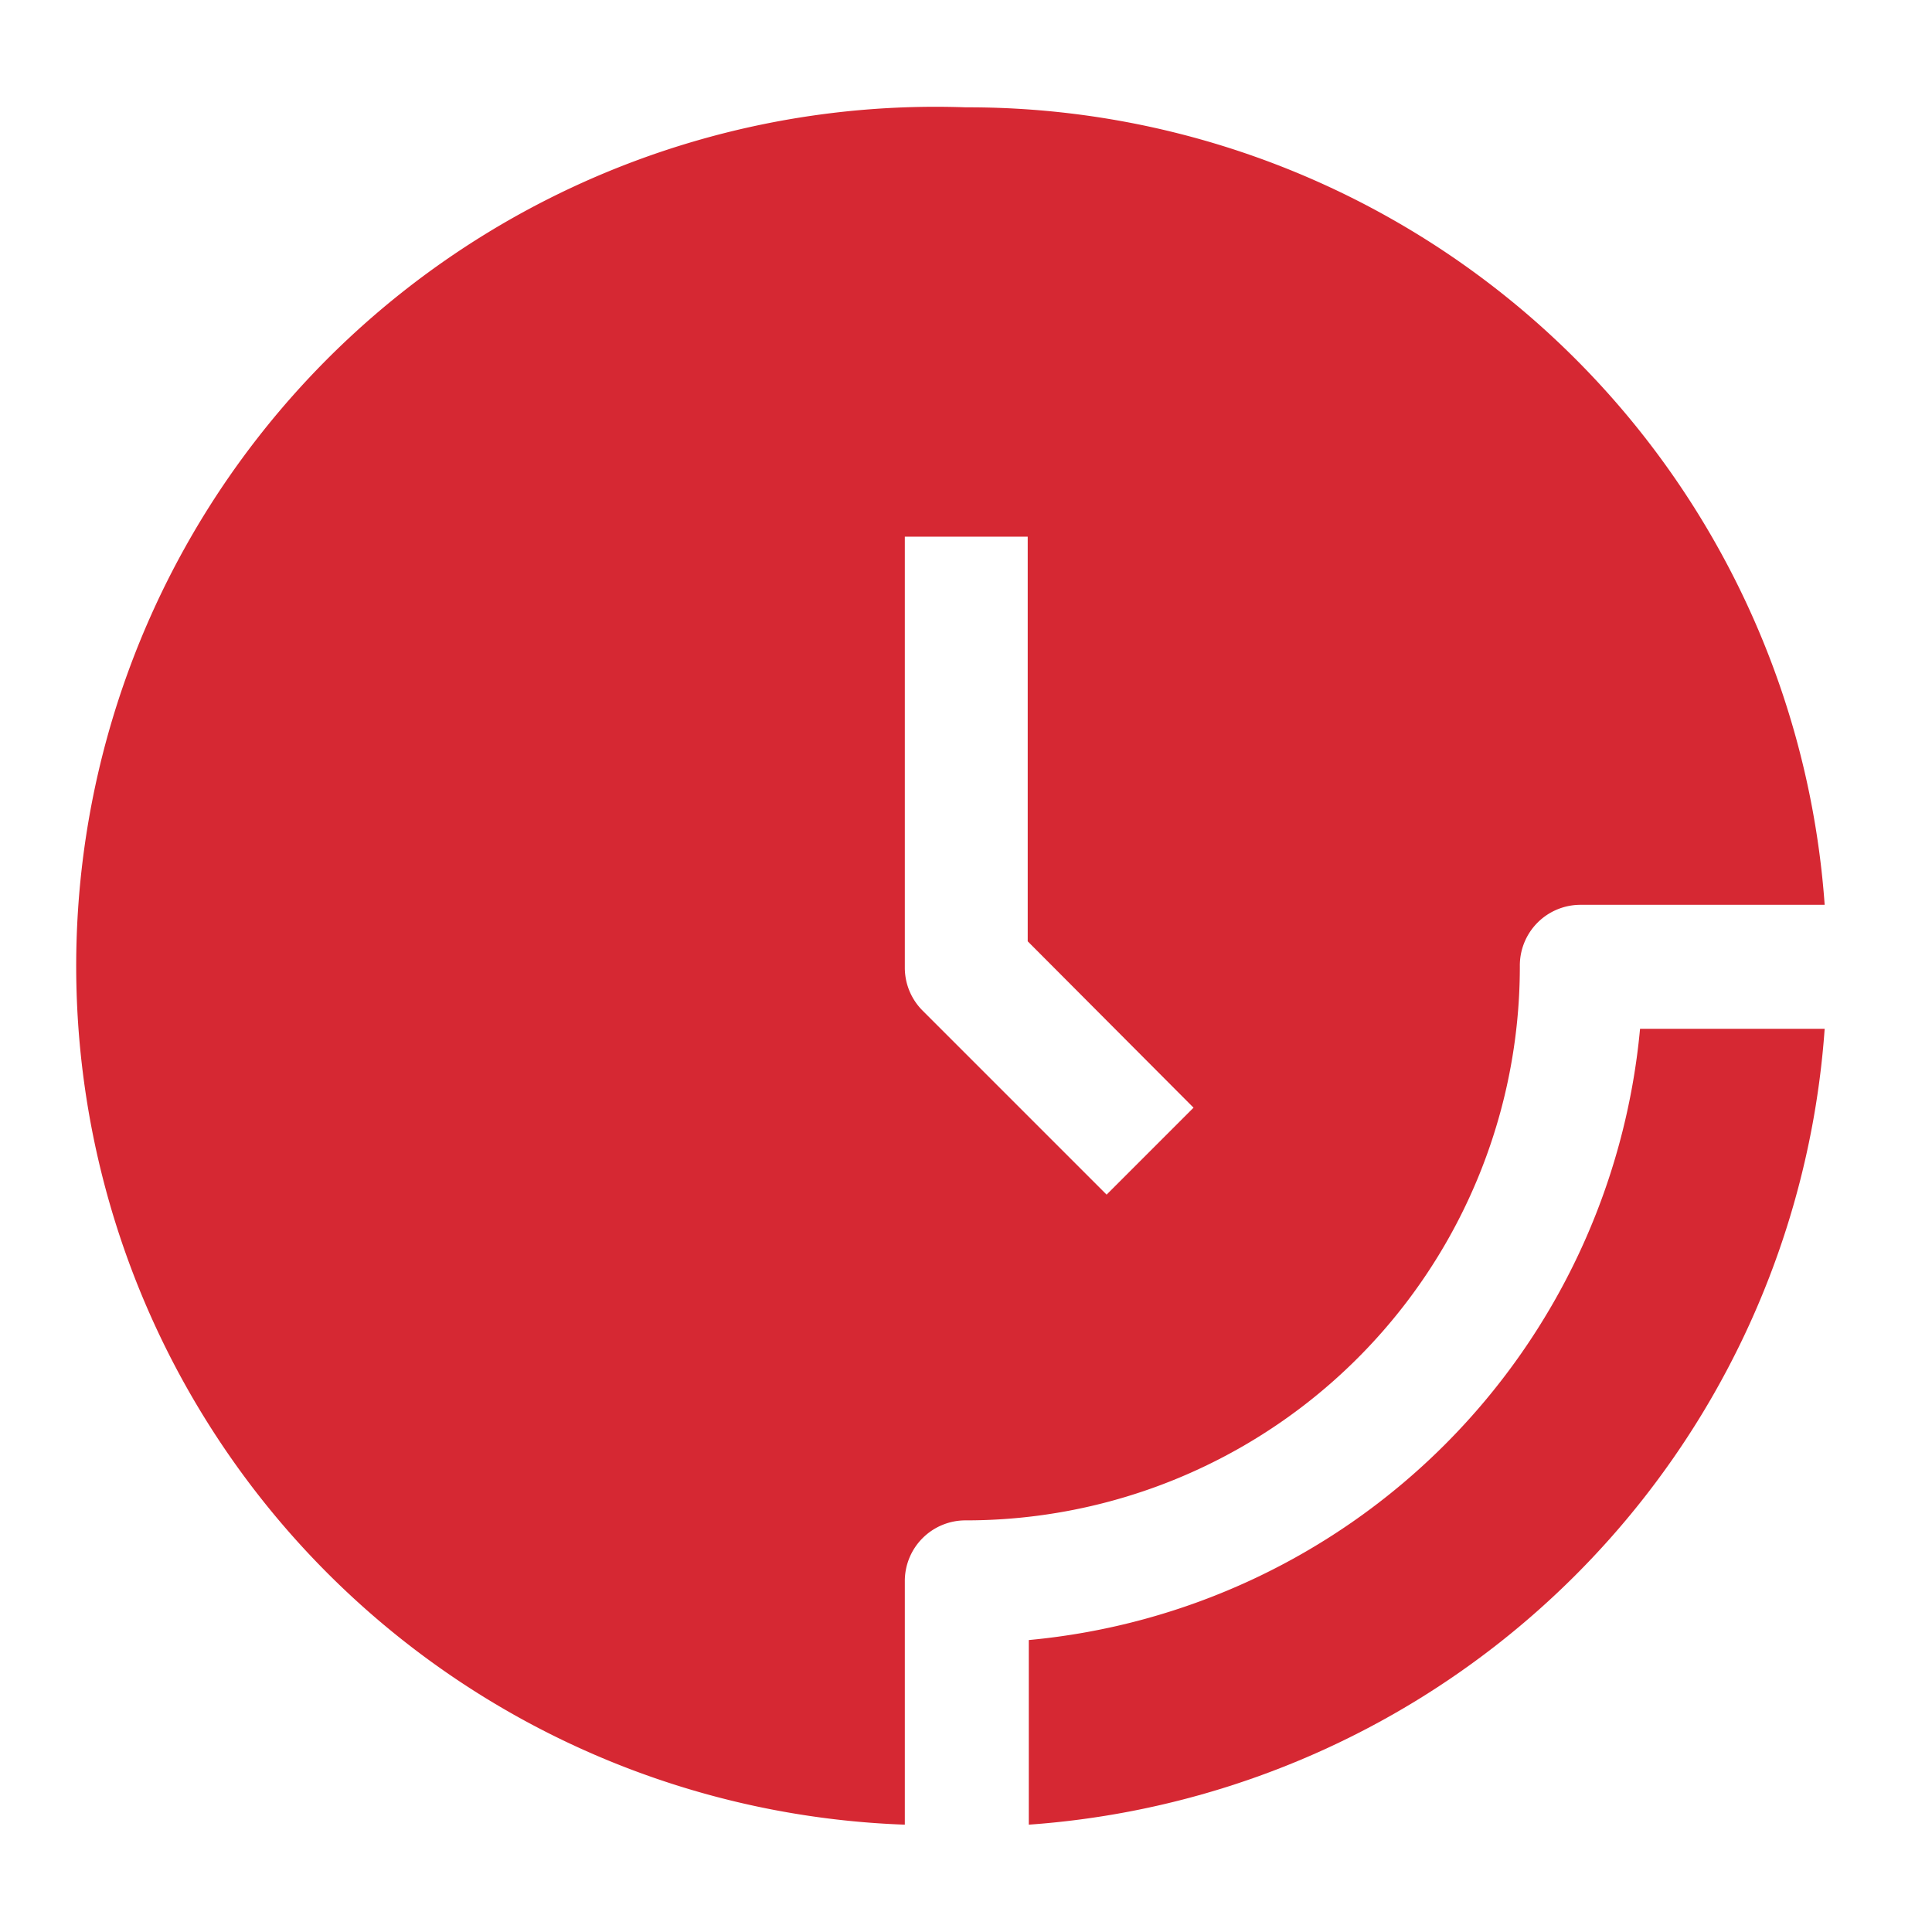
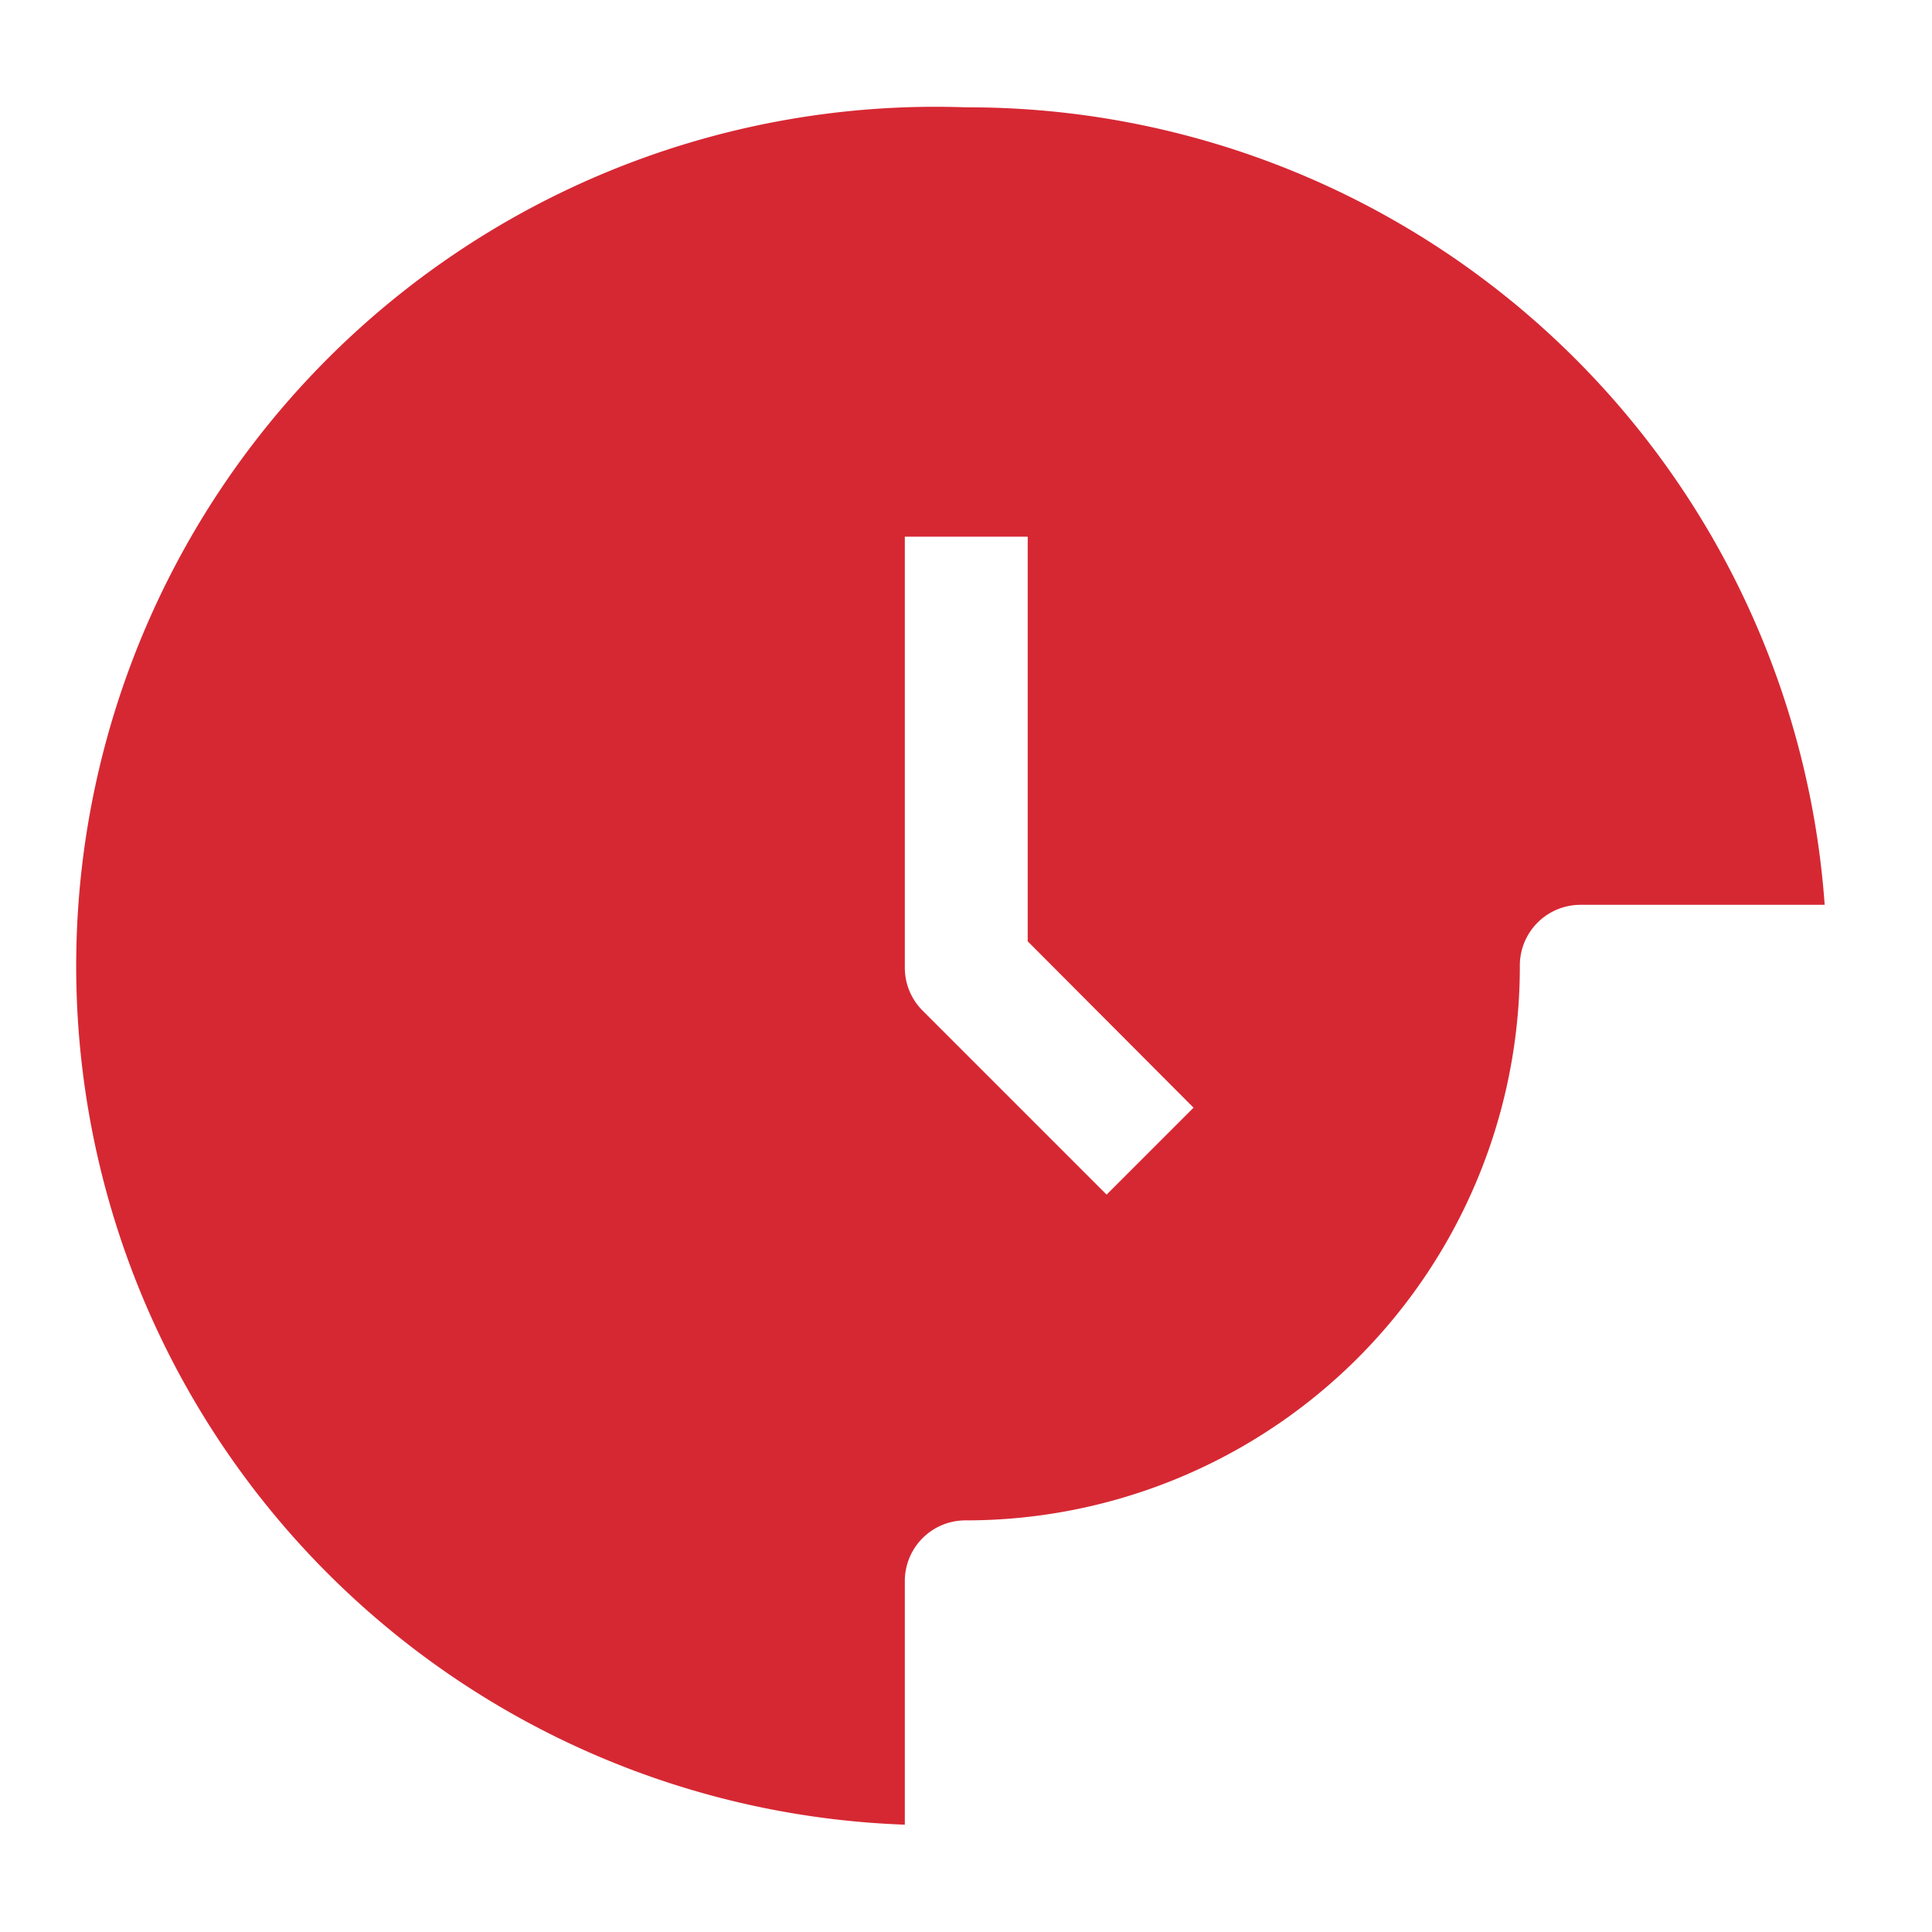
<svg xmlns="http://www.w3.org/2000/svg" width="512" height="512" x="0" y="0" viewBox="0 0 36 36" style="enable-background:new 0 0 512 512" xml:space="preserve" class="">
  <g>
    <g fill-rule="evenodd">
-       <path d="M30.56 19.17H34A16 16 0 0 1 19.17 34v-3.44a12.61 12.61 0 0 0 11.39-11.39z" fill="#d62833" data-original="#000000" class="" />
      <path d="M18 2a16 16 0 0 0-1.14 32v-4.53A1.13 1.13 0 0 1 18 28.33 10.32 10.32 0 0 0 28.32 18a1.13 1.13 0 0 1 1.14-1.14H34A16 16 0 0 0 18 2zm2.62 20.26-3.43-3.43a1.13 1.13 0 0 1-.33-.8V10h2.29v7.54l3.09 3.1z" fill="#d62833" data-original="#000000" class="" />
    </g>
  </g>
</svg>